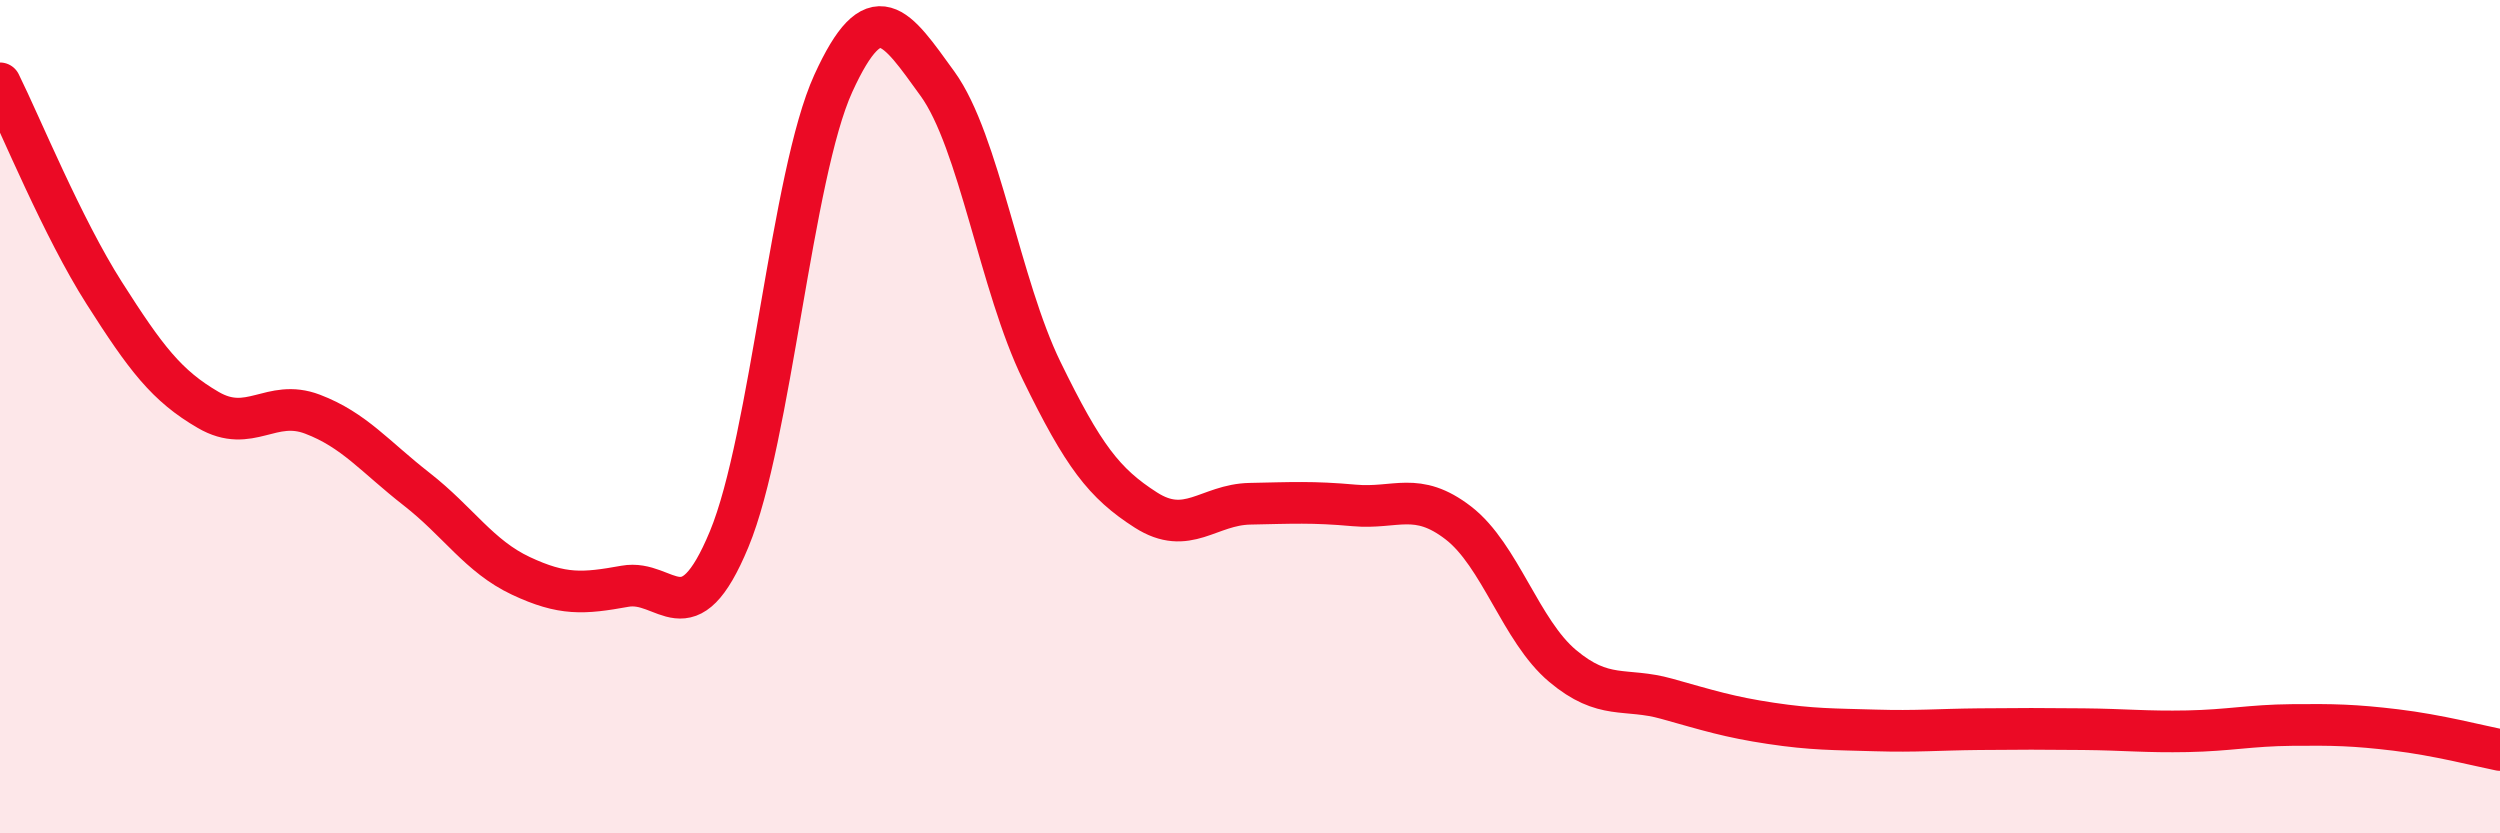
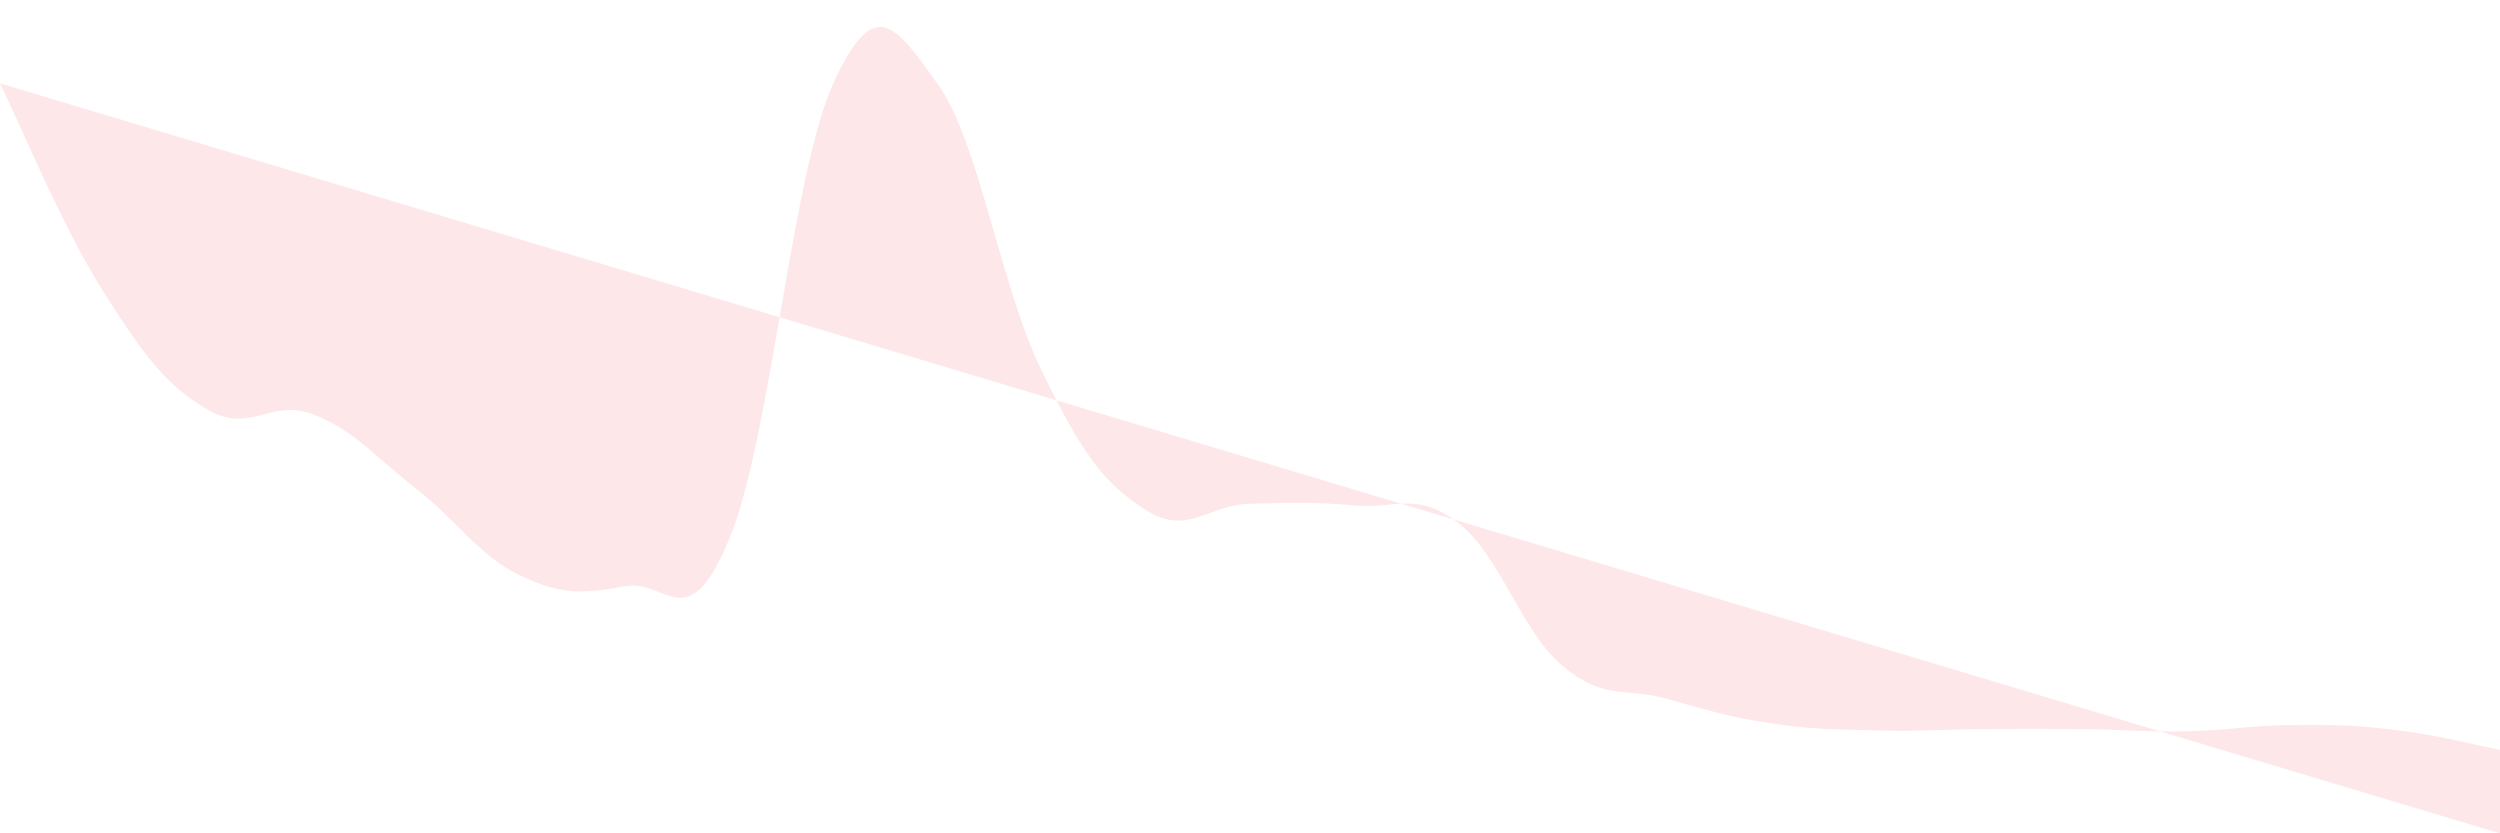
<svg xmlns="http://www.w3.org/2000/svg" width="60" height="20" viewBox="0 0 60 20">
-   <path d="M 0,2 C 0.5,3.01 1.5,5.46 2.5,7.03 C 3.5,8.6 4,9.26 5,9.84 C 6,10.42 6.5,9.56 7.5,9.94 C 8.5,10.32 9,10.96 10,11.74 C 11,12.52 11.5,13.35 12.5,13.82 C 13.5,14.29 14,14.25 15,14.07 C 16,13.89 16.5,15.35 17.5,12.94 C 18.5,10.53 19,4.19 20,2 C 21,-0.19 21.5,0.63 22.5,2.01 C 23.5,3.39 24,6.85 25,8.9 C 26,10.95 26.5,11.6 27.5,12.24 C 28.5,12.88 29,12.11 30,12.09 C 31,12.07 31.5,12.04 32.5,12.13 C 33.5,12.22 34,11.78 35,12.55 C 36,13.32 36.5,15.14 37.5,15.98 C 38.5,16.82 39,16.49 40,16.77 C 41,17.05 41.5,17.21 42.5,17.36 C 43.5,17.51 44,17.5 45,17.53 C 46,17.56 46.5,17.51 47.5,17.5 C 48.5,17.49 49,17.49 50,17.5 C 51,17.51 51.5,17.57 52.5,17.55 C 53.5,17.53 54,17.41 55,17.4 C 56,17.39 56.5,17.4 57.5,17.52 C 58.5,17.64 59.5,17.9 60,18L60 20L0 20Z" fill="#EB0A25" opacity="0.1" stroke-linecap="round" stroke-linejoin="round" />
-   <path d="M 0,2 C 0.5,3.01 1.5,5.46 2.5,7.03 C 3.5,8.6 4,9.26 5,9.84 C 6,10.42 6.5,9.56 7.5,9.94 C 8.5,10.32 9,10.96 10,11.74 C 11,12.52 11.5,13.35 12.5,13.82 C 13.5,14.29 14,14.25 15,14.07 C 16,13.89 16.5,15.35 17.5,12.94 C 18.5,10.53 19,4.19 20,2 C 21,-0.19 21.5,0.63 22.5,2.01 C 23.5,3.39 24,6.85 25,8.9 C 26,10.95 26.5,11.6 27.5,12.24 C 28.5,12.88 29,12.11 30,12.09 C 31,12.07 31.5,12.04 32.5,12.13 C 33.5,12.22 34,11.78 35,12.55 C 36,13.32 36.5,15.14 37.5,15.98 C 38.5,16.82 39,16.49 40,16.77 C 41,17.05 41.5,17.21 42.5,17.36 C 43.5,17.51 44,17.5 45,17.53 C 46,17.56 46.5,17.51 47.5,17.5 C 48.5,17.49 49,17.49 50,17.5 C 51,17.51 51.5,17.57 52.5,17.55 C 53.5,17.53 54,17.41 55,17.4 C 56,17.39 56.5,17.4 57.5,17.52 C 58.5,17.64 59.5,17.9 60,18" stroke="#EB0A25" stroke-width="1" fill="none" stroke-linecap="round" stroke-linejoin="round" />
+   <path d="M 0,2 C 0.5,3.01 1.5,5.46 2.5,7.03 C 3.5,8.6 4,9.26 5,9.84 C 6,10.42 6.5,9.56 7.5,9.94 C 8.5,10.32 9,10.96 10,11.74 C 11,12.52 11.5,13.35 12.5,13.82 C 13.5,14.29 14,14.25 15,14.07 C 16,13.89 16.5,15.35 17.5,12.94 C 18.5,10.53 19,4.19 20,2 C 21,-0.19 21.5,0.63 22.5,2.01 C 23.5,3.39 24,6.85 25,8.9 C 26,10.95 26.5,11.6 27.5,12.24 C 28.5,12.88 29,12.11 30,12.09 C 31,12.07 31.5,12.04 32.5,12.13 C 33.5,12.22 34,11.78 35,12.55 C 36,13.32 36.5,15.14 37.5,15.98 C 38.5,16.82 39,16.49 40,16.77 C 41,17.05 41.5,17.21 42.5,17.36 C 43.5,17.51 44,17.5 45,17.53 C 46,17.56 46.5,17.51 47.5,17.5 C 48.5,17.49 49,17.49 50,17.5 C 51,17.51 51.5,17.57 52.5,17.55 C 53.5,17.53 54,17.41 55,17.4 C 56,17.39 56.5,17.4 57.5,17.52 C 58.5,17.64 59.5,17.9 60,18L60 20Z" fill="#EB0A25" opacity="0.1" stroke-linecap="round" stroke-linejoin="round" />
</svg>